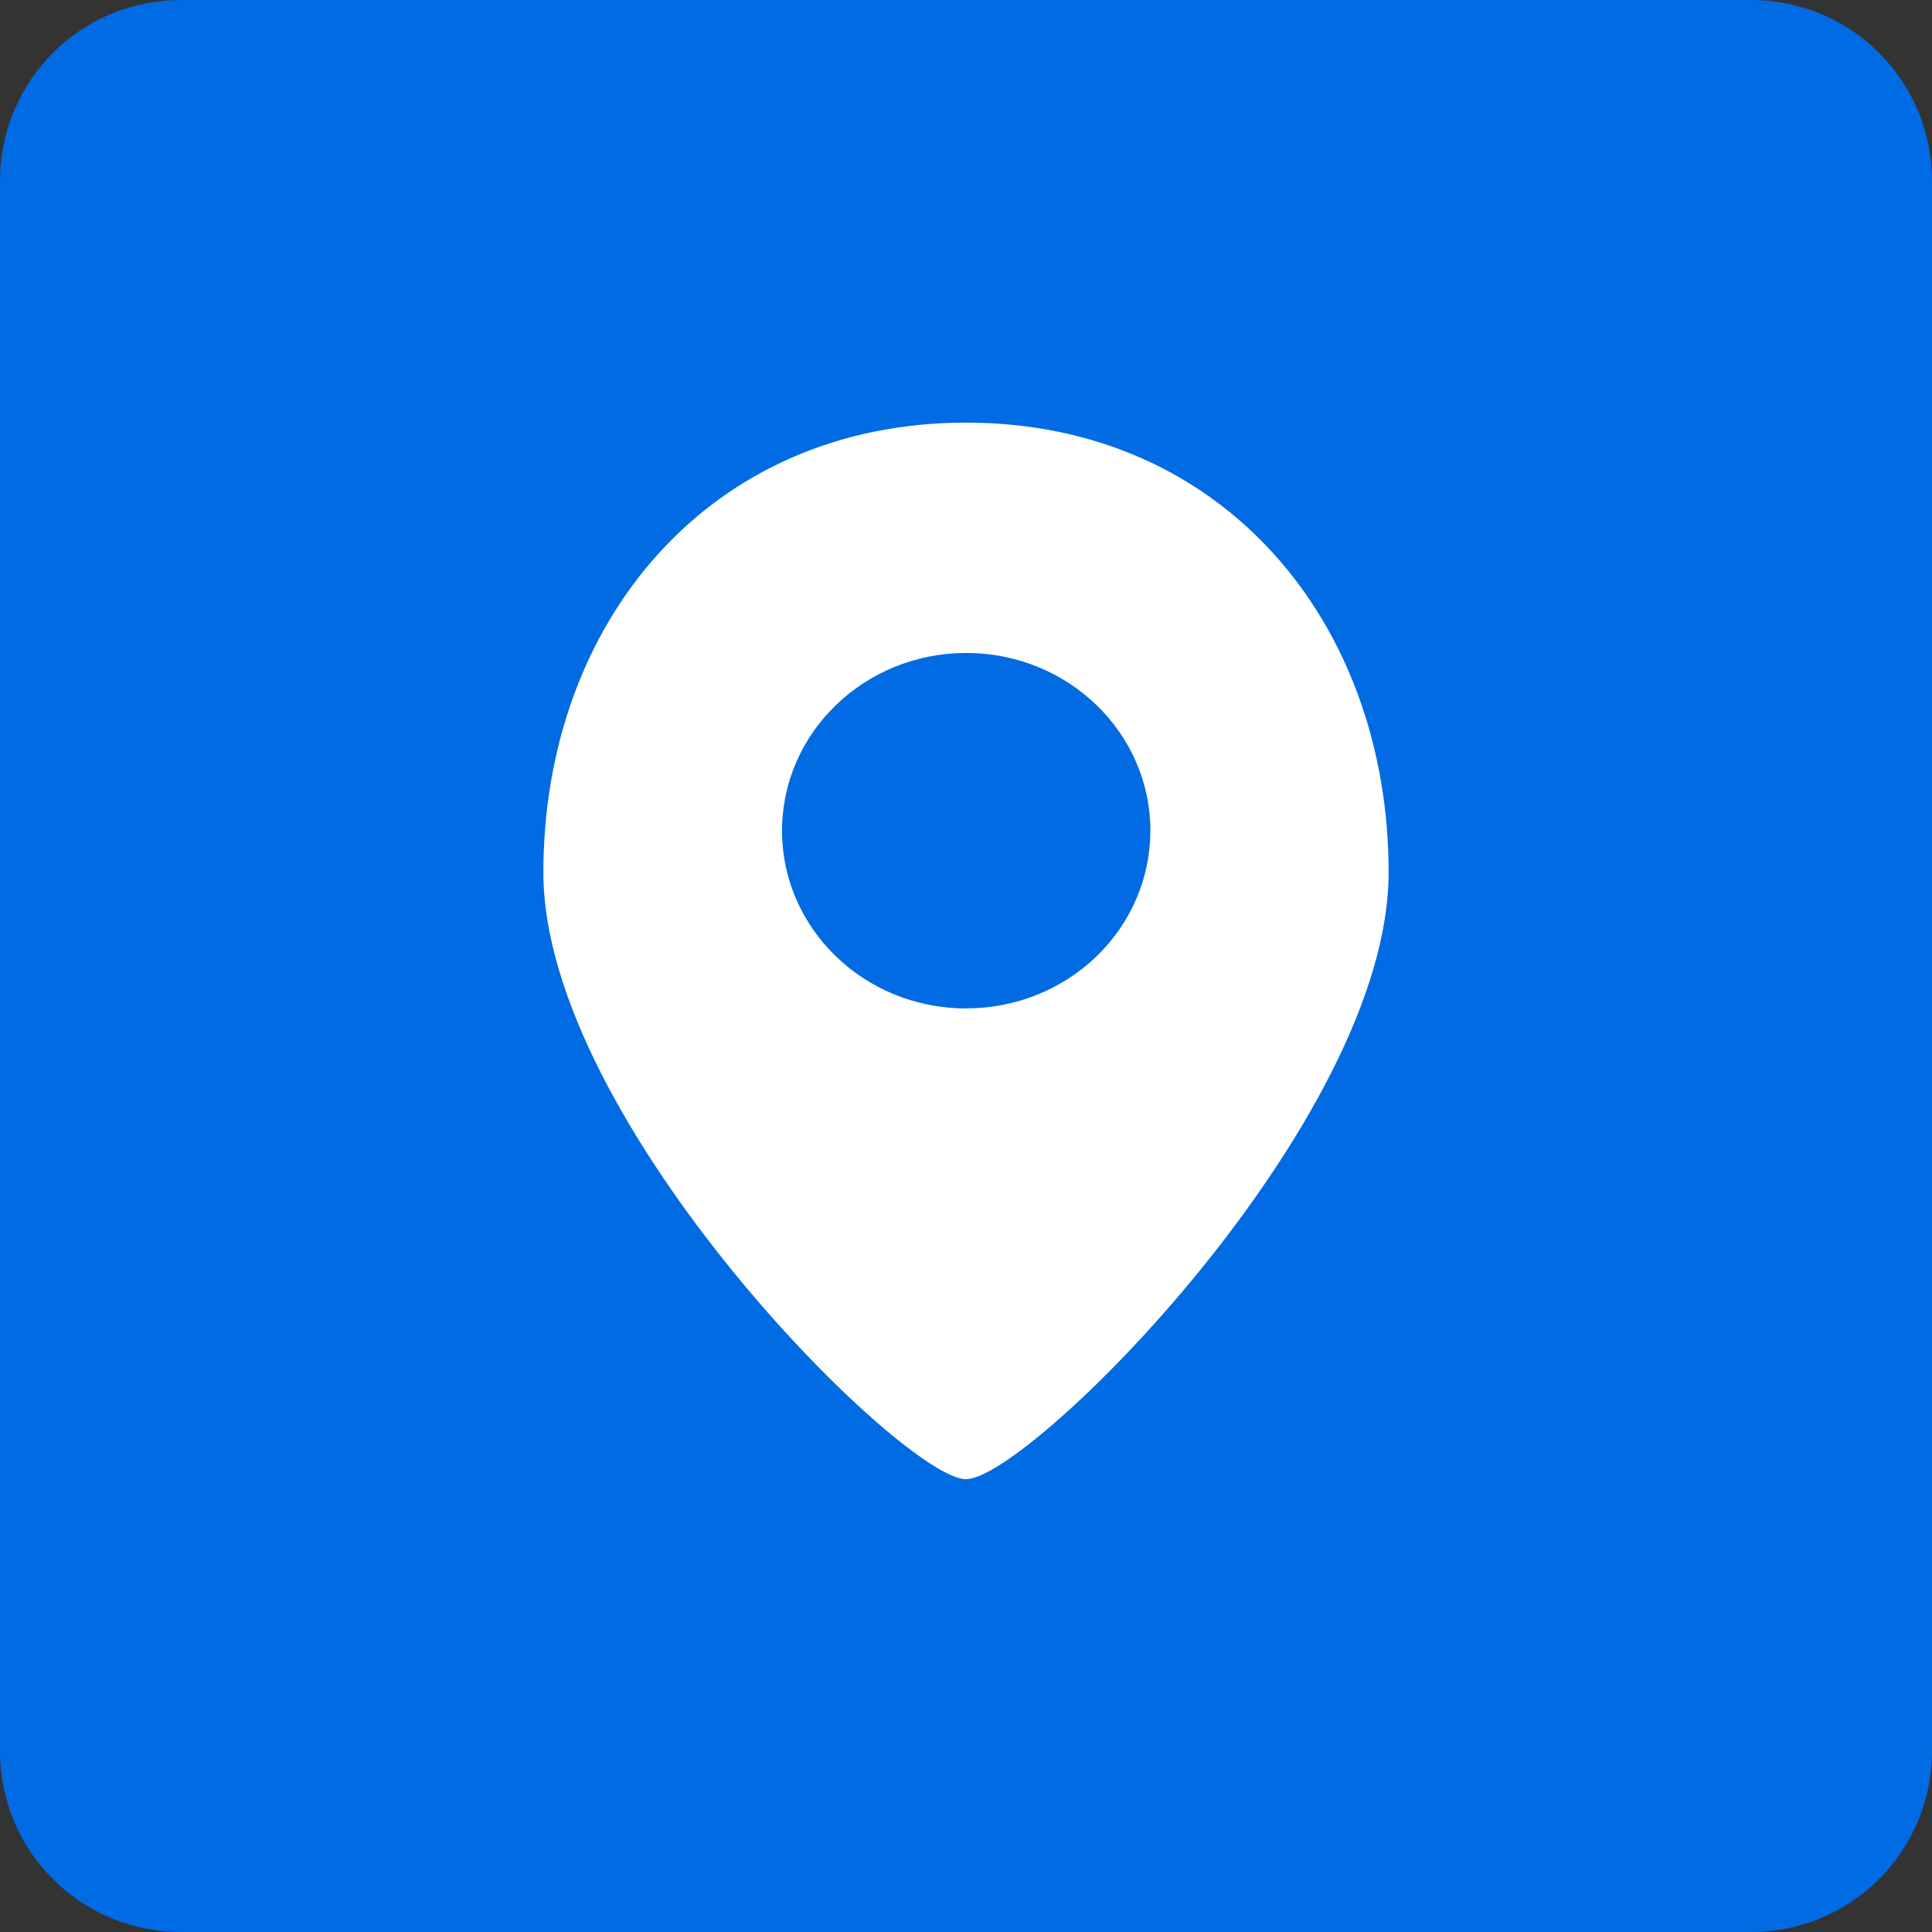
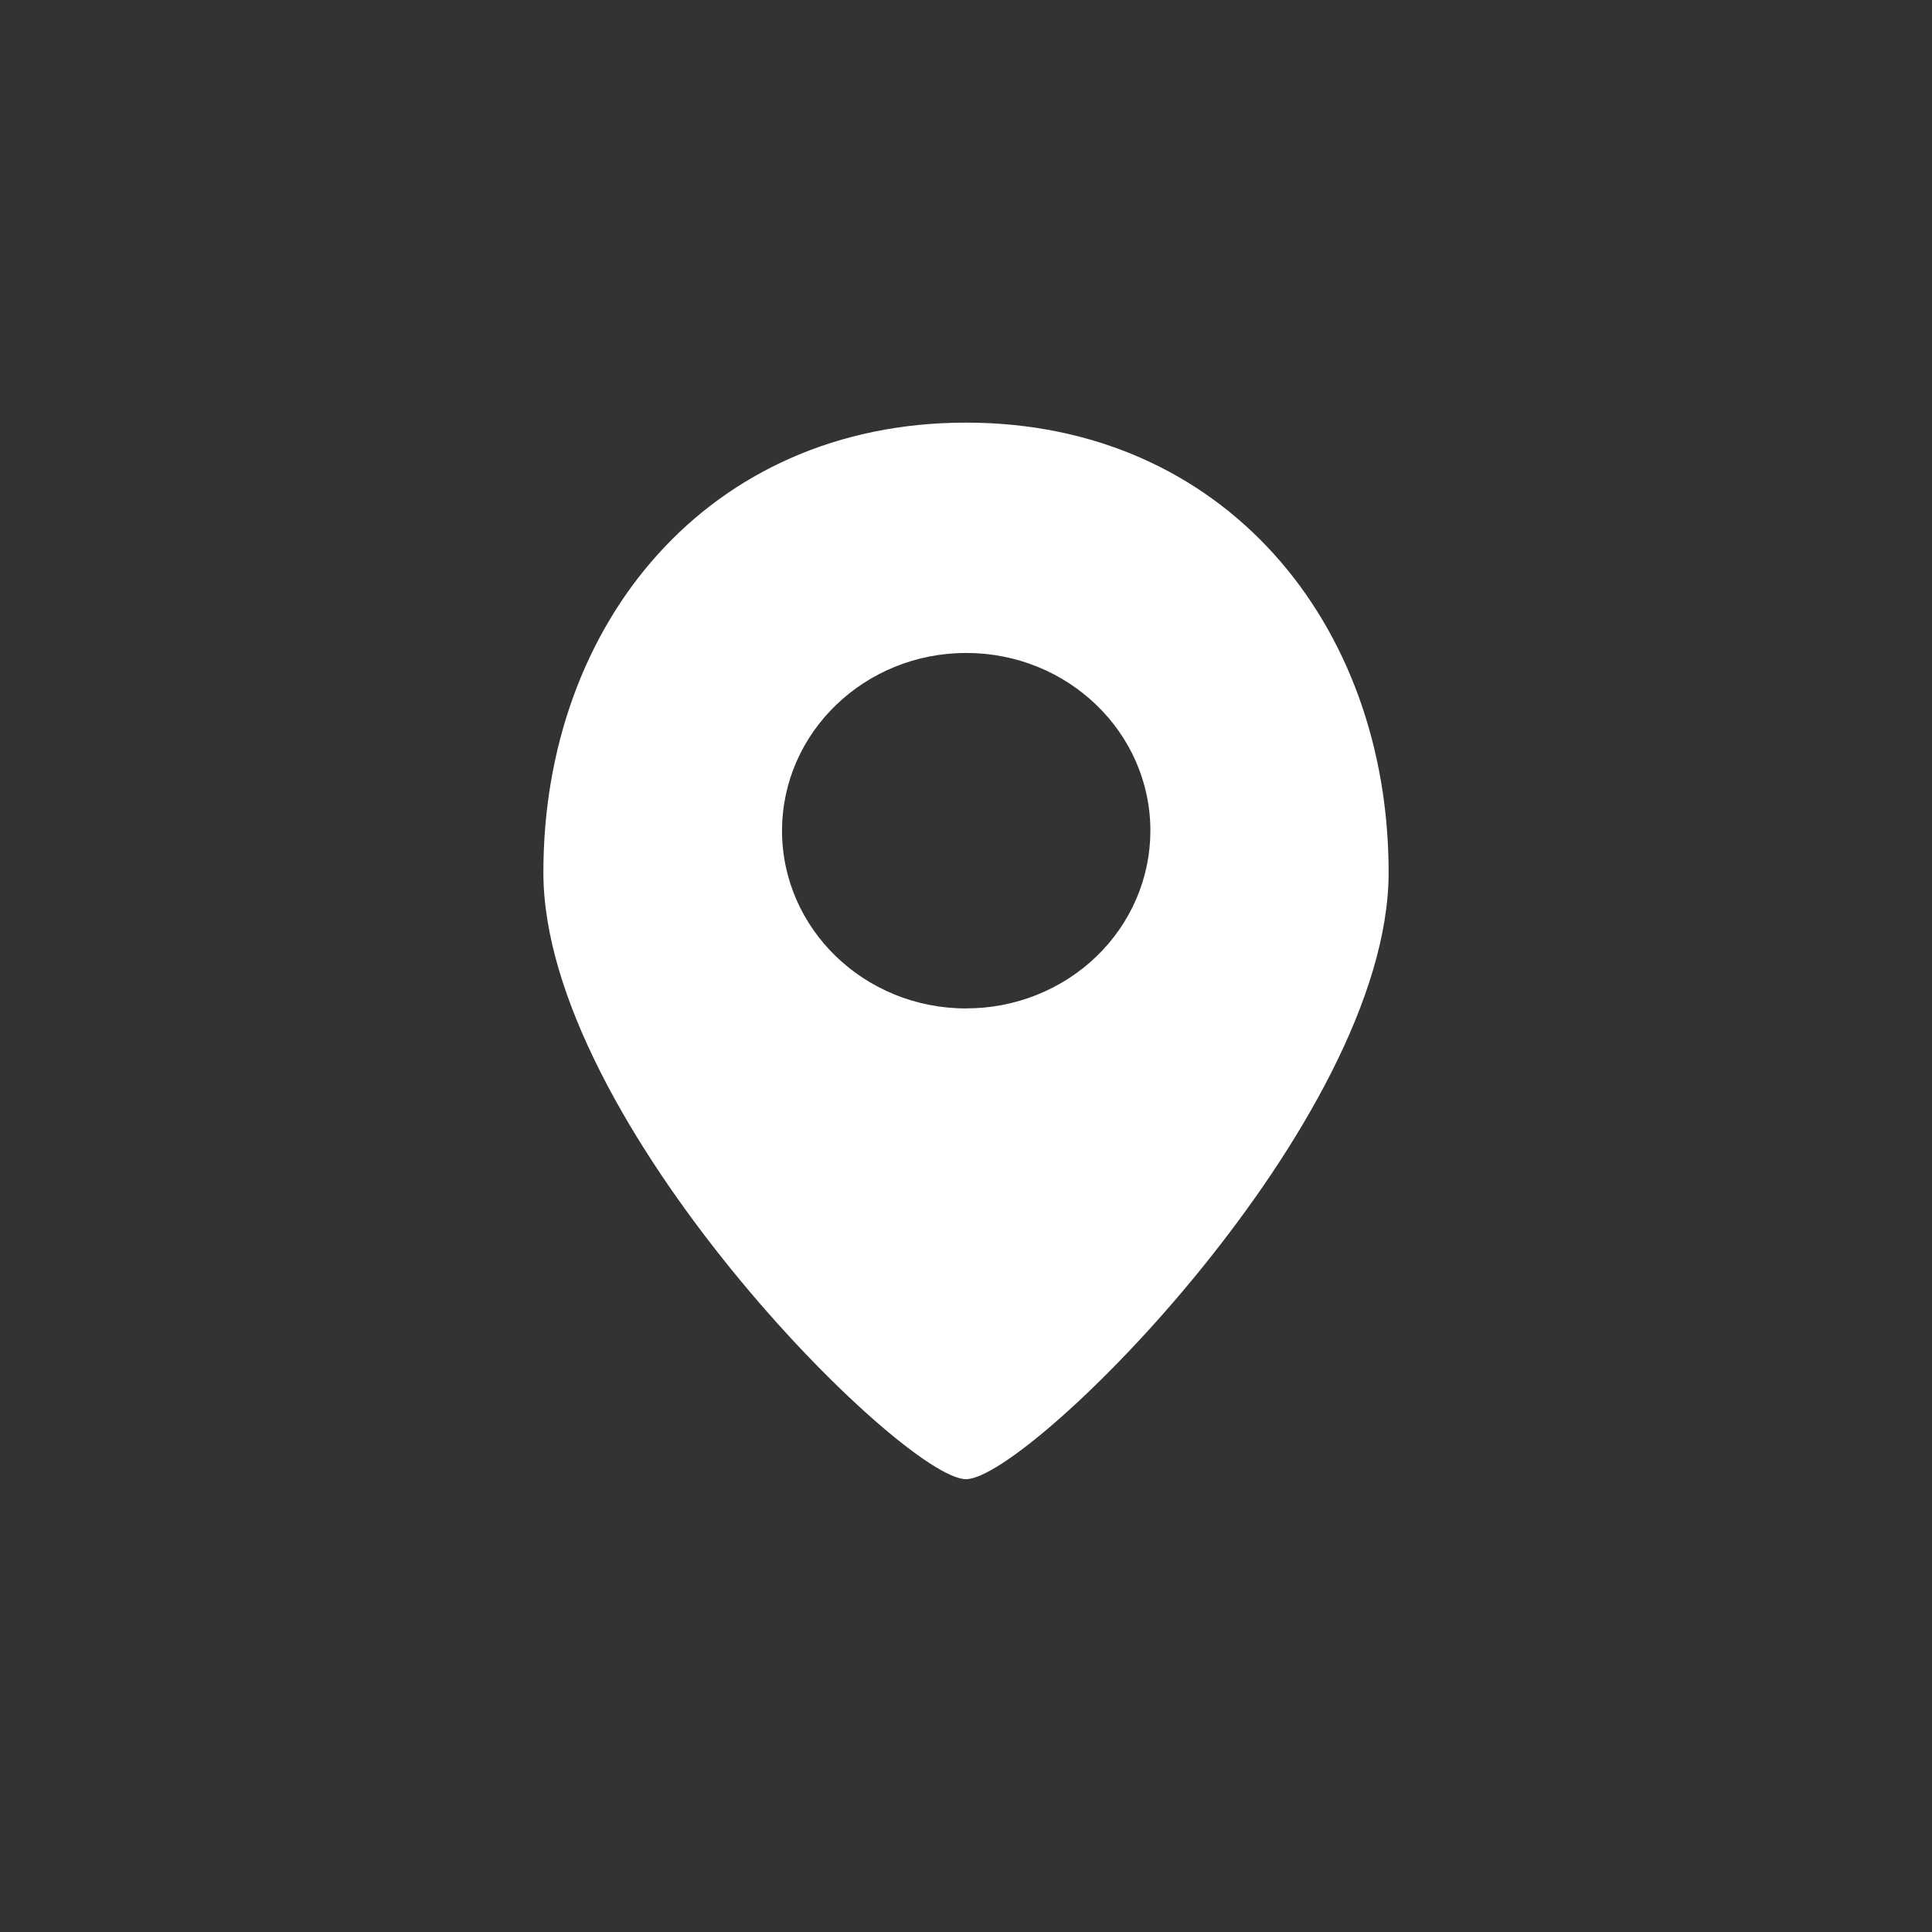
<svg xmlns="http://www.w3.org/2000/svg" viewBox="0 0 32 32" class="design-iconfont">
  <rect x="0" y="0" width="32" height="32" fill="#333333" stroke="none" />
  <g fill="none" fill-rule="evenodd">
-     <path d="M0,2.996 C0,1.341 1.334,0 2.996,0 L29.004,0 C30.659,0 32,1.334 32,2.996 L32,29.004 C32,30.659 30.666,32 29.004,32 L2.996,32 C1.341,32 0,30.666 0,29.004 L0,2.996 Z" fill="#006BE3" />
    <path d="M7,0 C2.728,0 0,3.327 0,7.45 C0,11.573 5.958,17.5 7,17.5 C8.042,17.5 14,11.575 14,7.45 C14,3.326 11.271,0 7,0 Z M7,9.703 C5.316,9.702 3.952,8.383 3.953,6.757 C3.955,5.132 5.32,3.815 7.004,3.815 C8.688,3.815 10.053,5.133 10.054,6.758 C10.054,7.54 9.733,8.29 9.16,8.842 C8.587,9.394 7.81,9.704 7,9.702 L7,9.703 Z" transform="translate(9 7)" fill="#FFF" fill-rule="nonzero" />
  </g>
</svg>